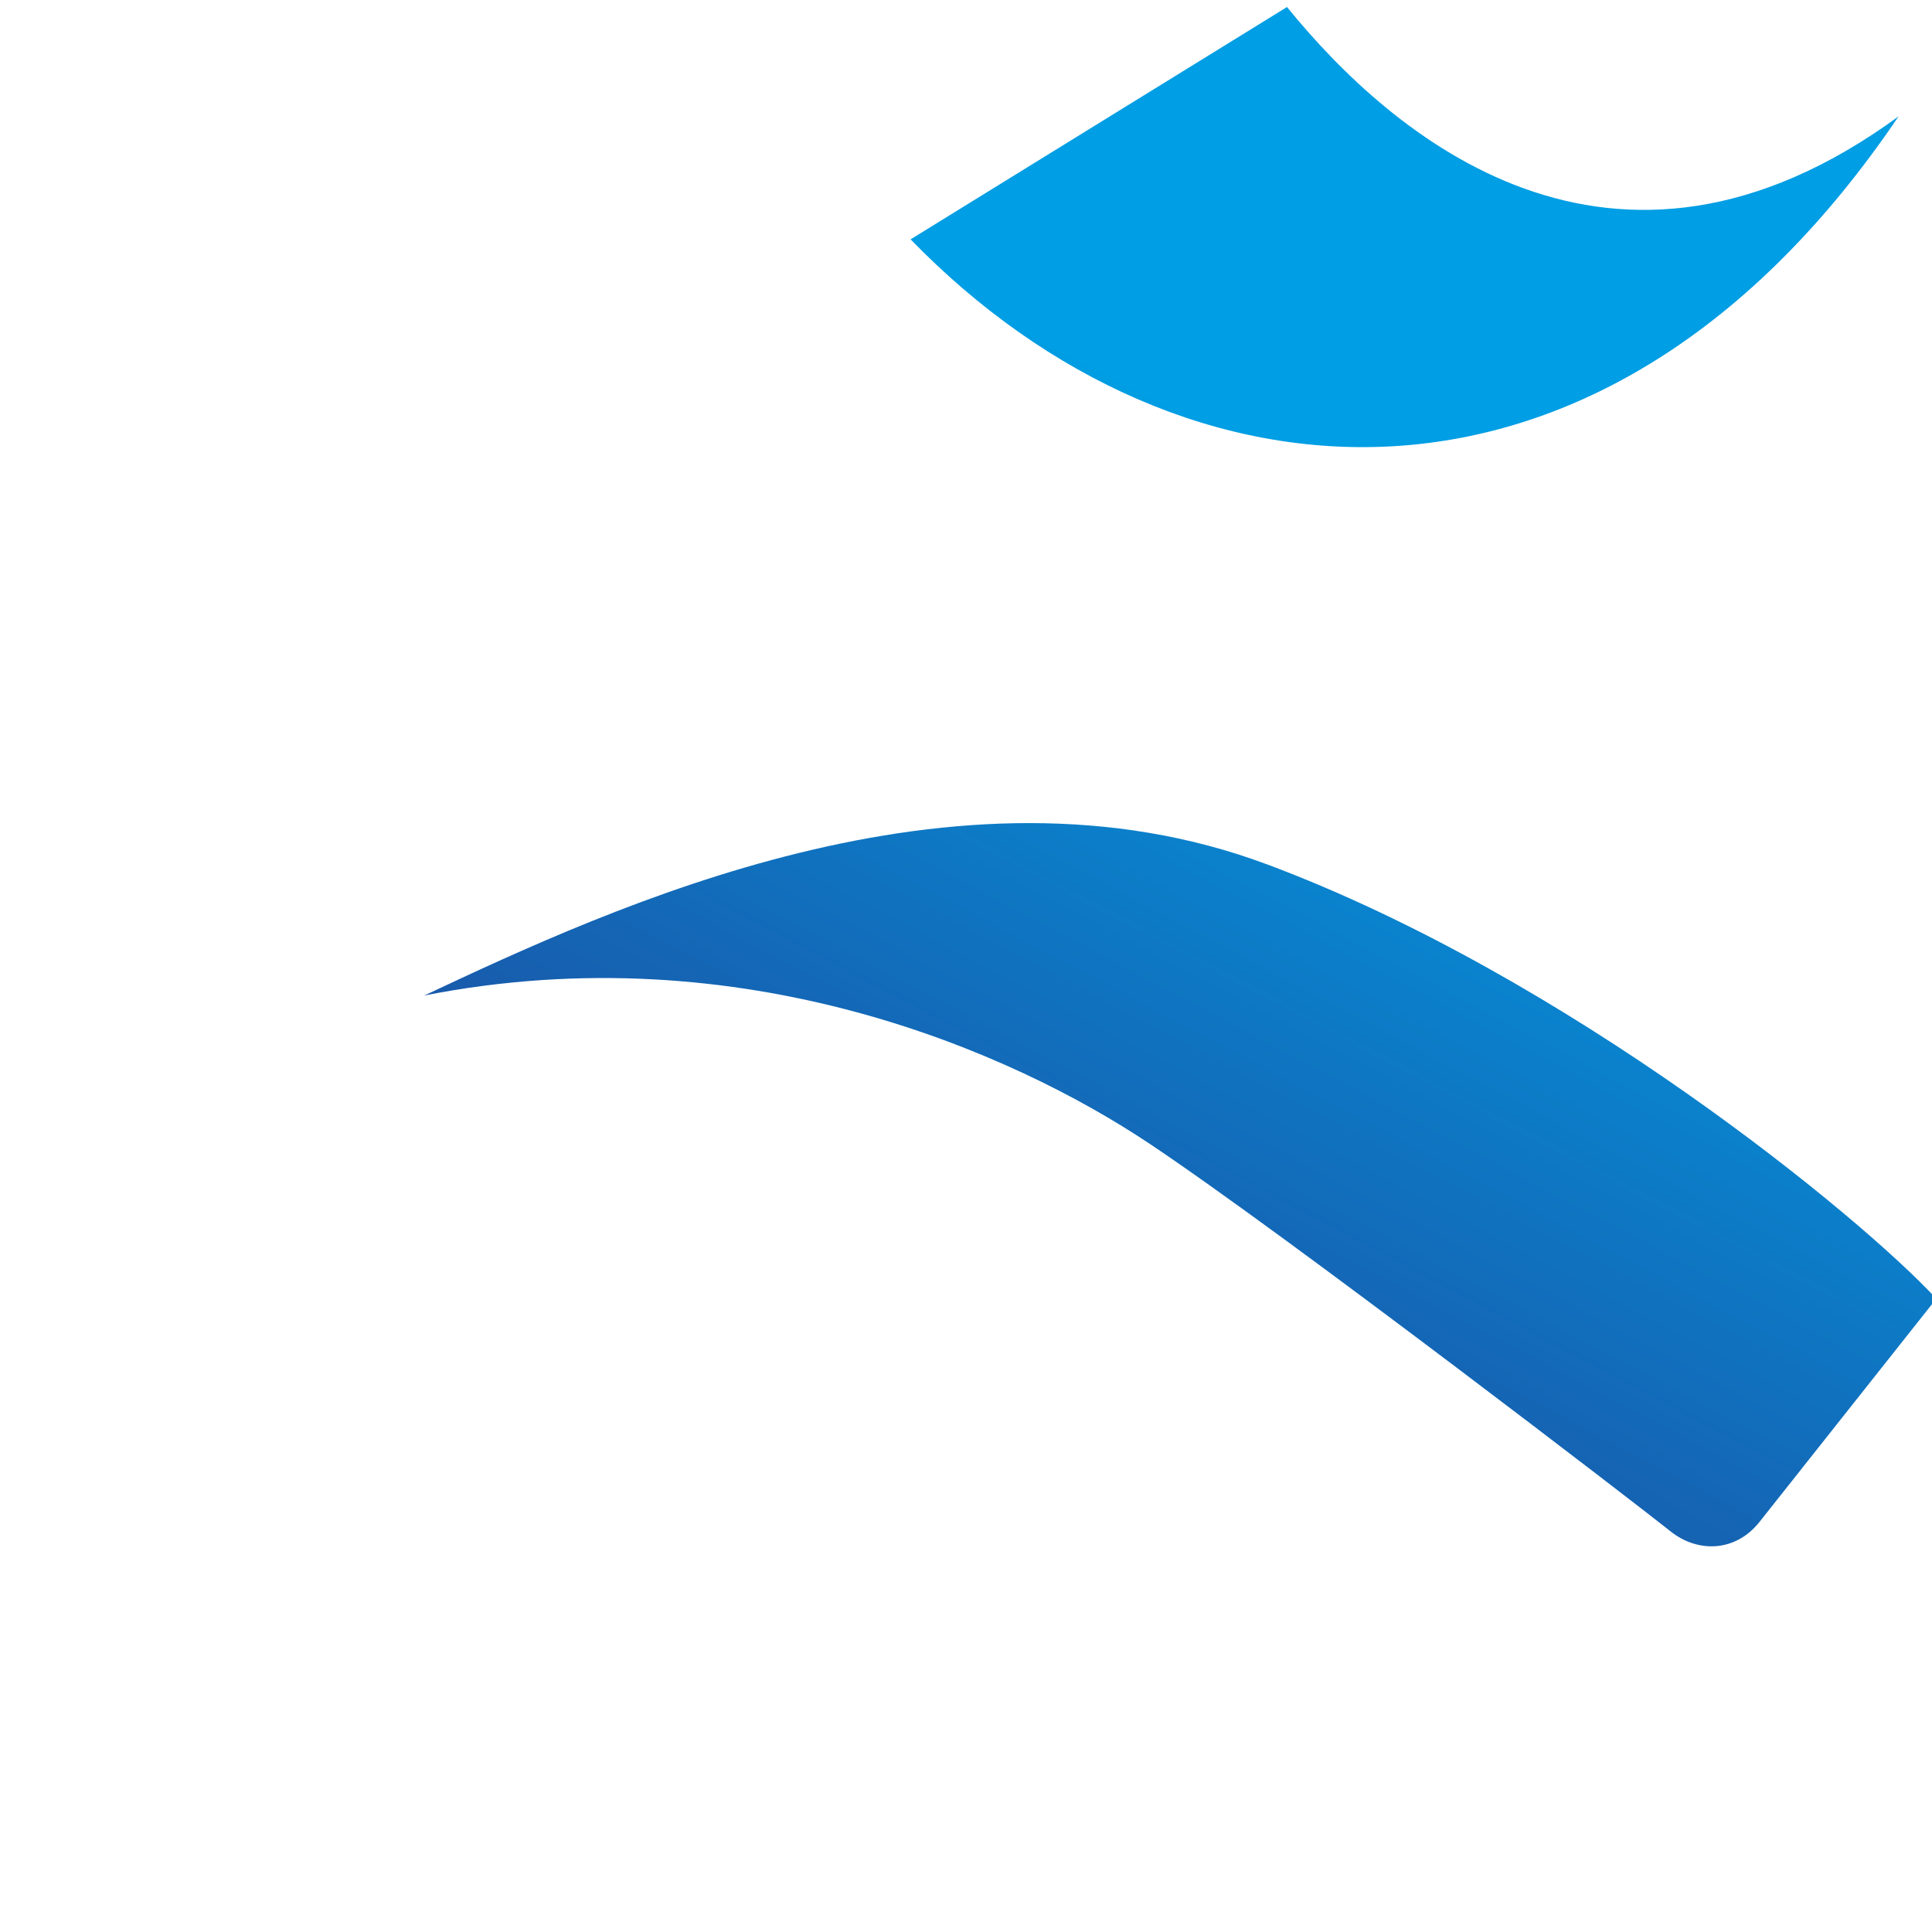
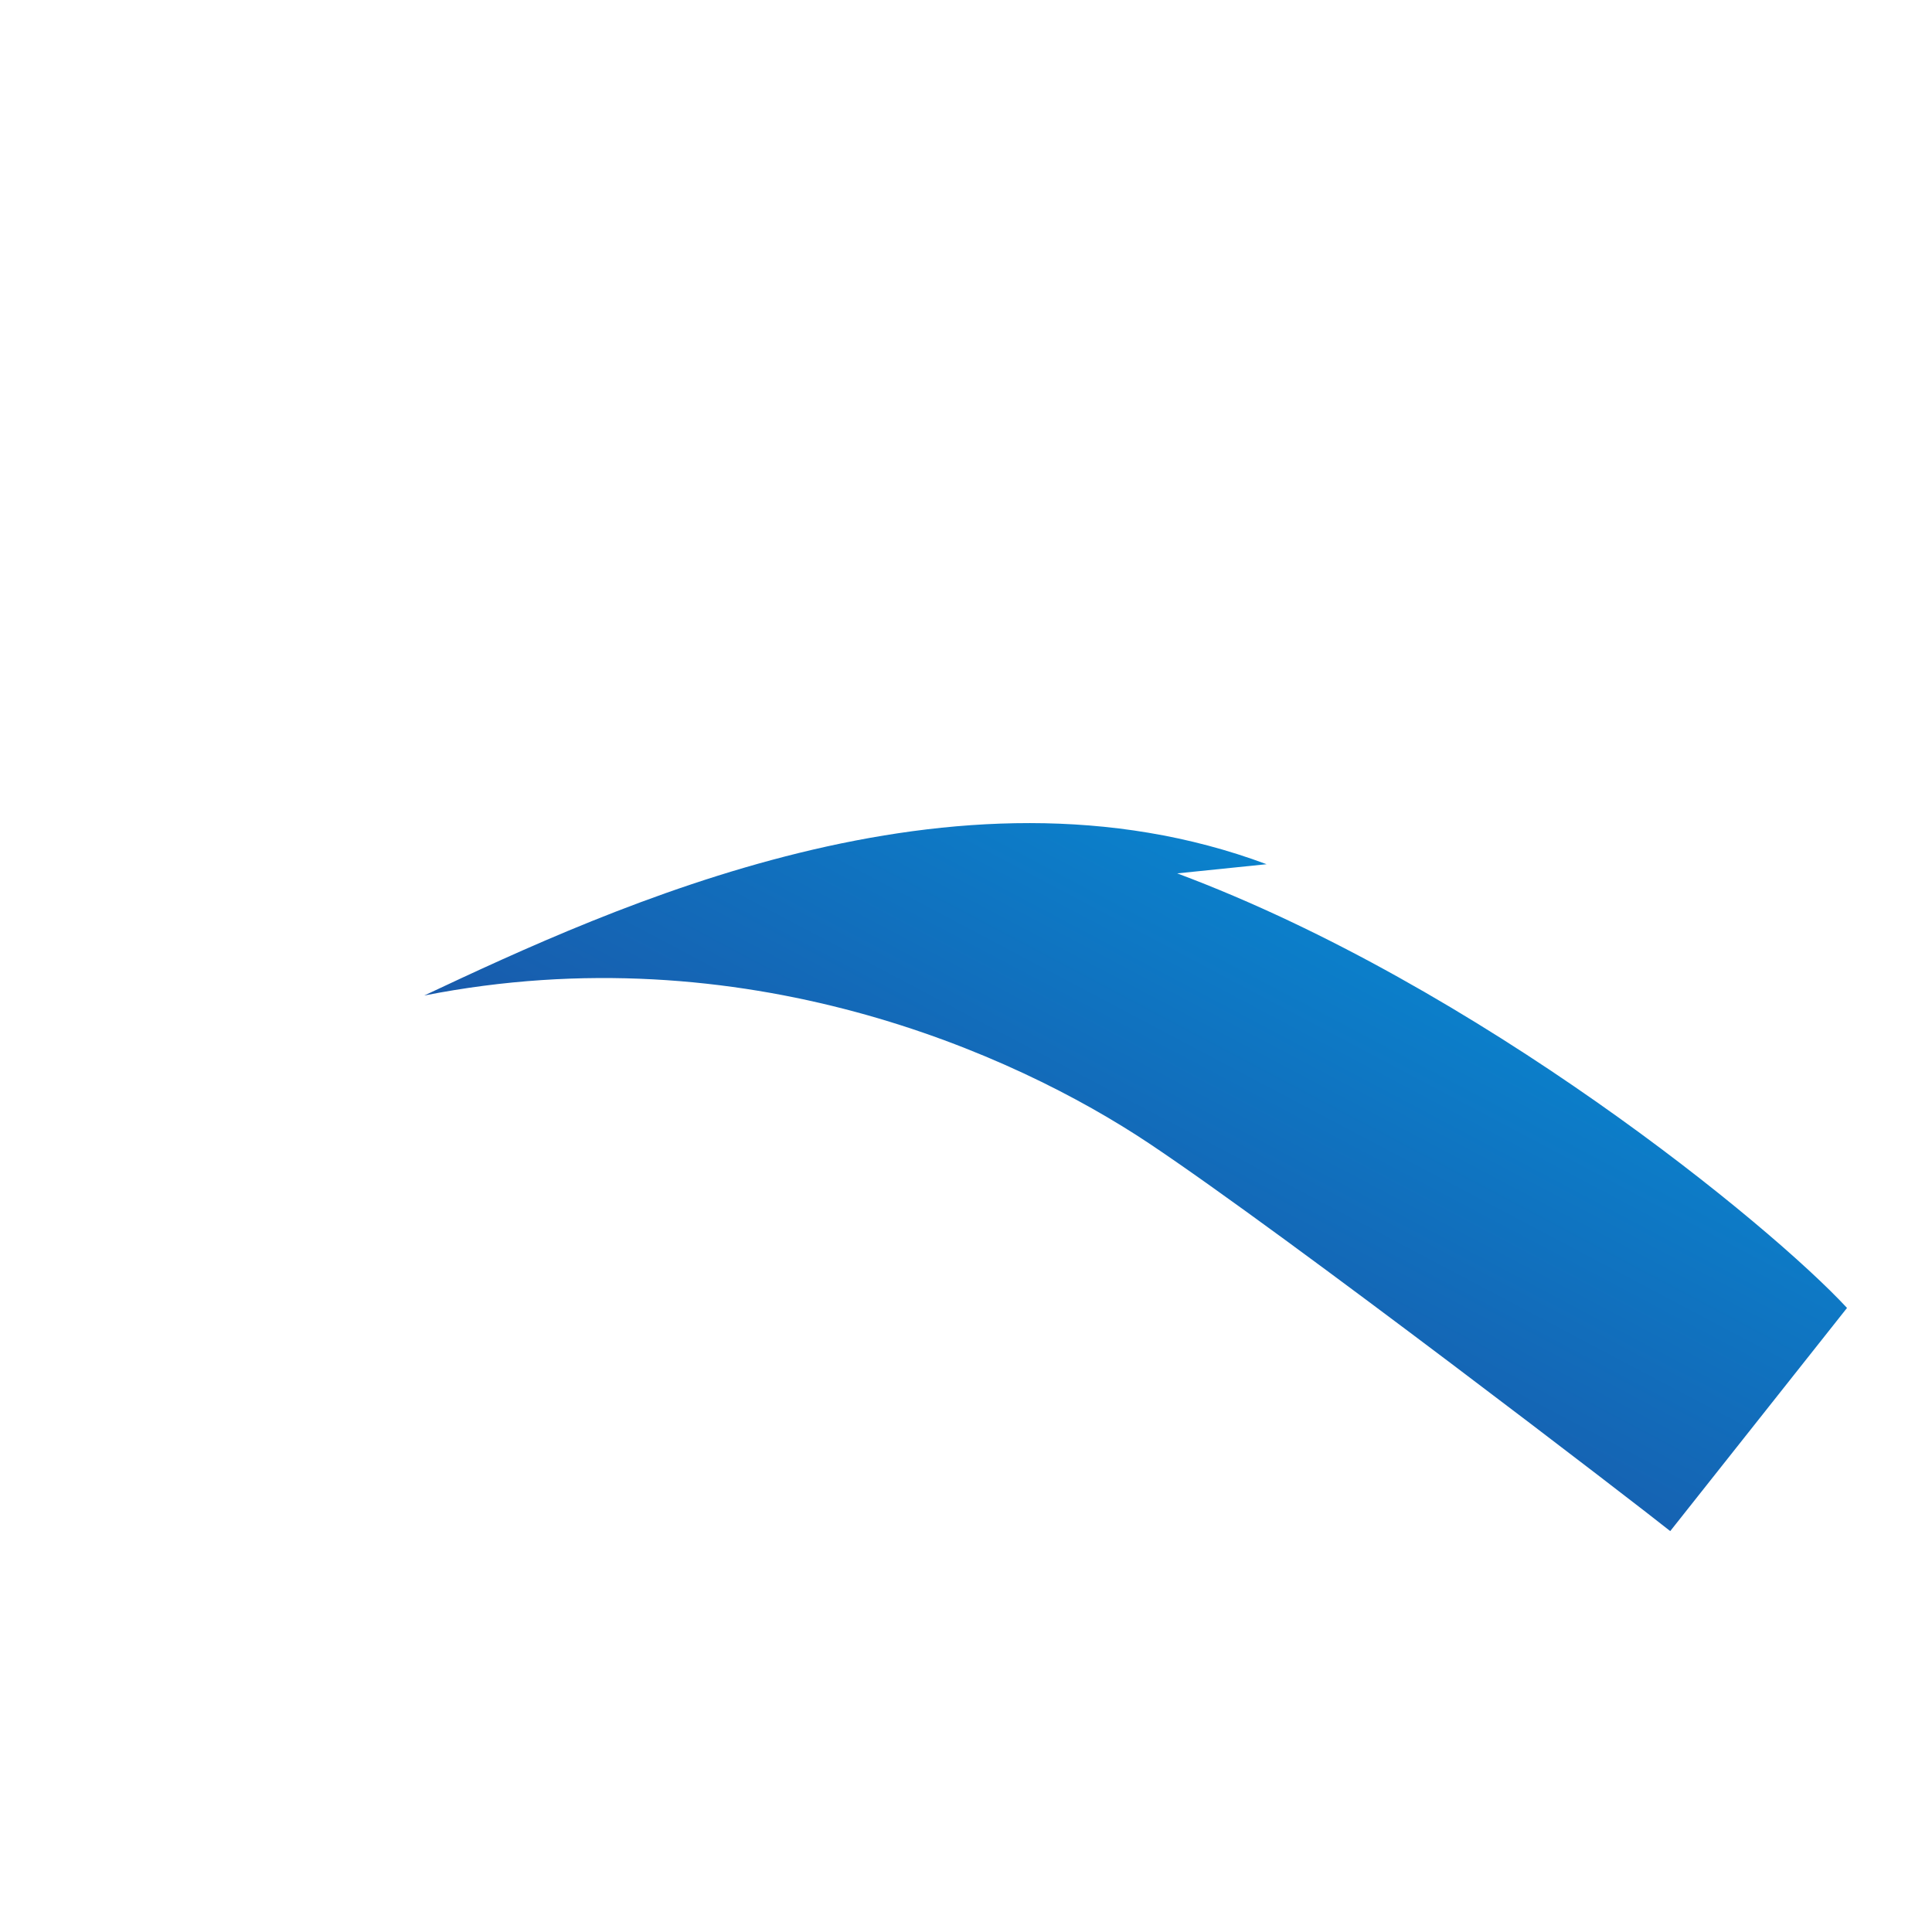
<svg xmlns="http://www.w3.org/2000/svg" xmlns:xlink="http://www.w3.org/1999/xlink" width="500" height="499.194" viewBox="0 0 500 499.194">
  <defs>
    <linearGradient id="a">
      <stop offset="0" style="stop-color:#243b91;stop-opacity:1" />
      <stop offset="1" style="stop-color:#009ee4;stop-opacity:1" />
    </linearGradient>
    <linearGradient xlink:href="#a" id="c" x1="3868.892" x2="3965.789" y1="3862.564" y2="3677.925" gradientUnits="userSpaceOnUse" />
  </defs>
  <g style="stroke-width:.926">
    <g style="fill:url(#c);stroke-width:.947;fill-opacity:1" transform="matrix(1.569 0 0 1.581 -5896.762 -5698.62)">
-       <path d="M4071.47 3623.48c-47.35 34.34-83.68 3.16-100.89-17.89l-62.09 38.03c44.79 45.78 114.42 51.16 162.97-20.14z" style="fill:url(#c);stroke-width:.947;fill-opacity:1" />
-       <path d="M4040.75 3661.05c-63.2 58.74-126.11 29.81-159.16-.97l-62.09 38.03c51.02 46.42 148.51 67.59 221.26-37.06zm-28.14 222.88c-30.97-17.7-70.83-58.12-119.26-88.08-34.63-21.43-80.52-28.15-134.4 1.21 42.98-.3 91.11 38.44 129.55 68.71 31.89 25.11 65.38 49.04 85.06 53.88 16.48 4.05 21.13.78 26.94-5.45 5.55-5.95 23.31-28.15 23.31-28.15s-5.55 1.11-11.2-2.12" style="fill:url(#c);stroke-width:.947;fill-opacity:1" />
-       <path d="M3967.21 3745.9c-51.46-19.07-107.76 6.96-138.94 21.49 52.67-10.29 97.16 9.38 119.56 24.21 22.92 15.18 81.42 59.83 85.96 63.46s10.8 3.43 14.73-1.51l29.16-36.53c-12.62-13.52-60.72-52.69-110.48-71.13z" style="fill:url(#c);stroke-width:.947;fill-opacity:1" />
+       <path d="M3967.21 3745.9c-51.46-19.07-107.76 6.96-138.94 21.49 52.67-10.29 97.16 9.38 119.56 24.21 22.92 15.18 81.42 59.83 85.96 63.46l29.16-36.53c-12.62-13.52-60.72-52.69-110.48-71.13z" style="fill:url(#c);stroke-width:.947;fill-opacity:1" />
    </g>
  </g>
</svg>